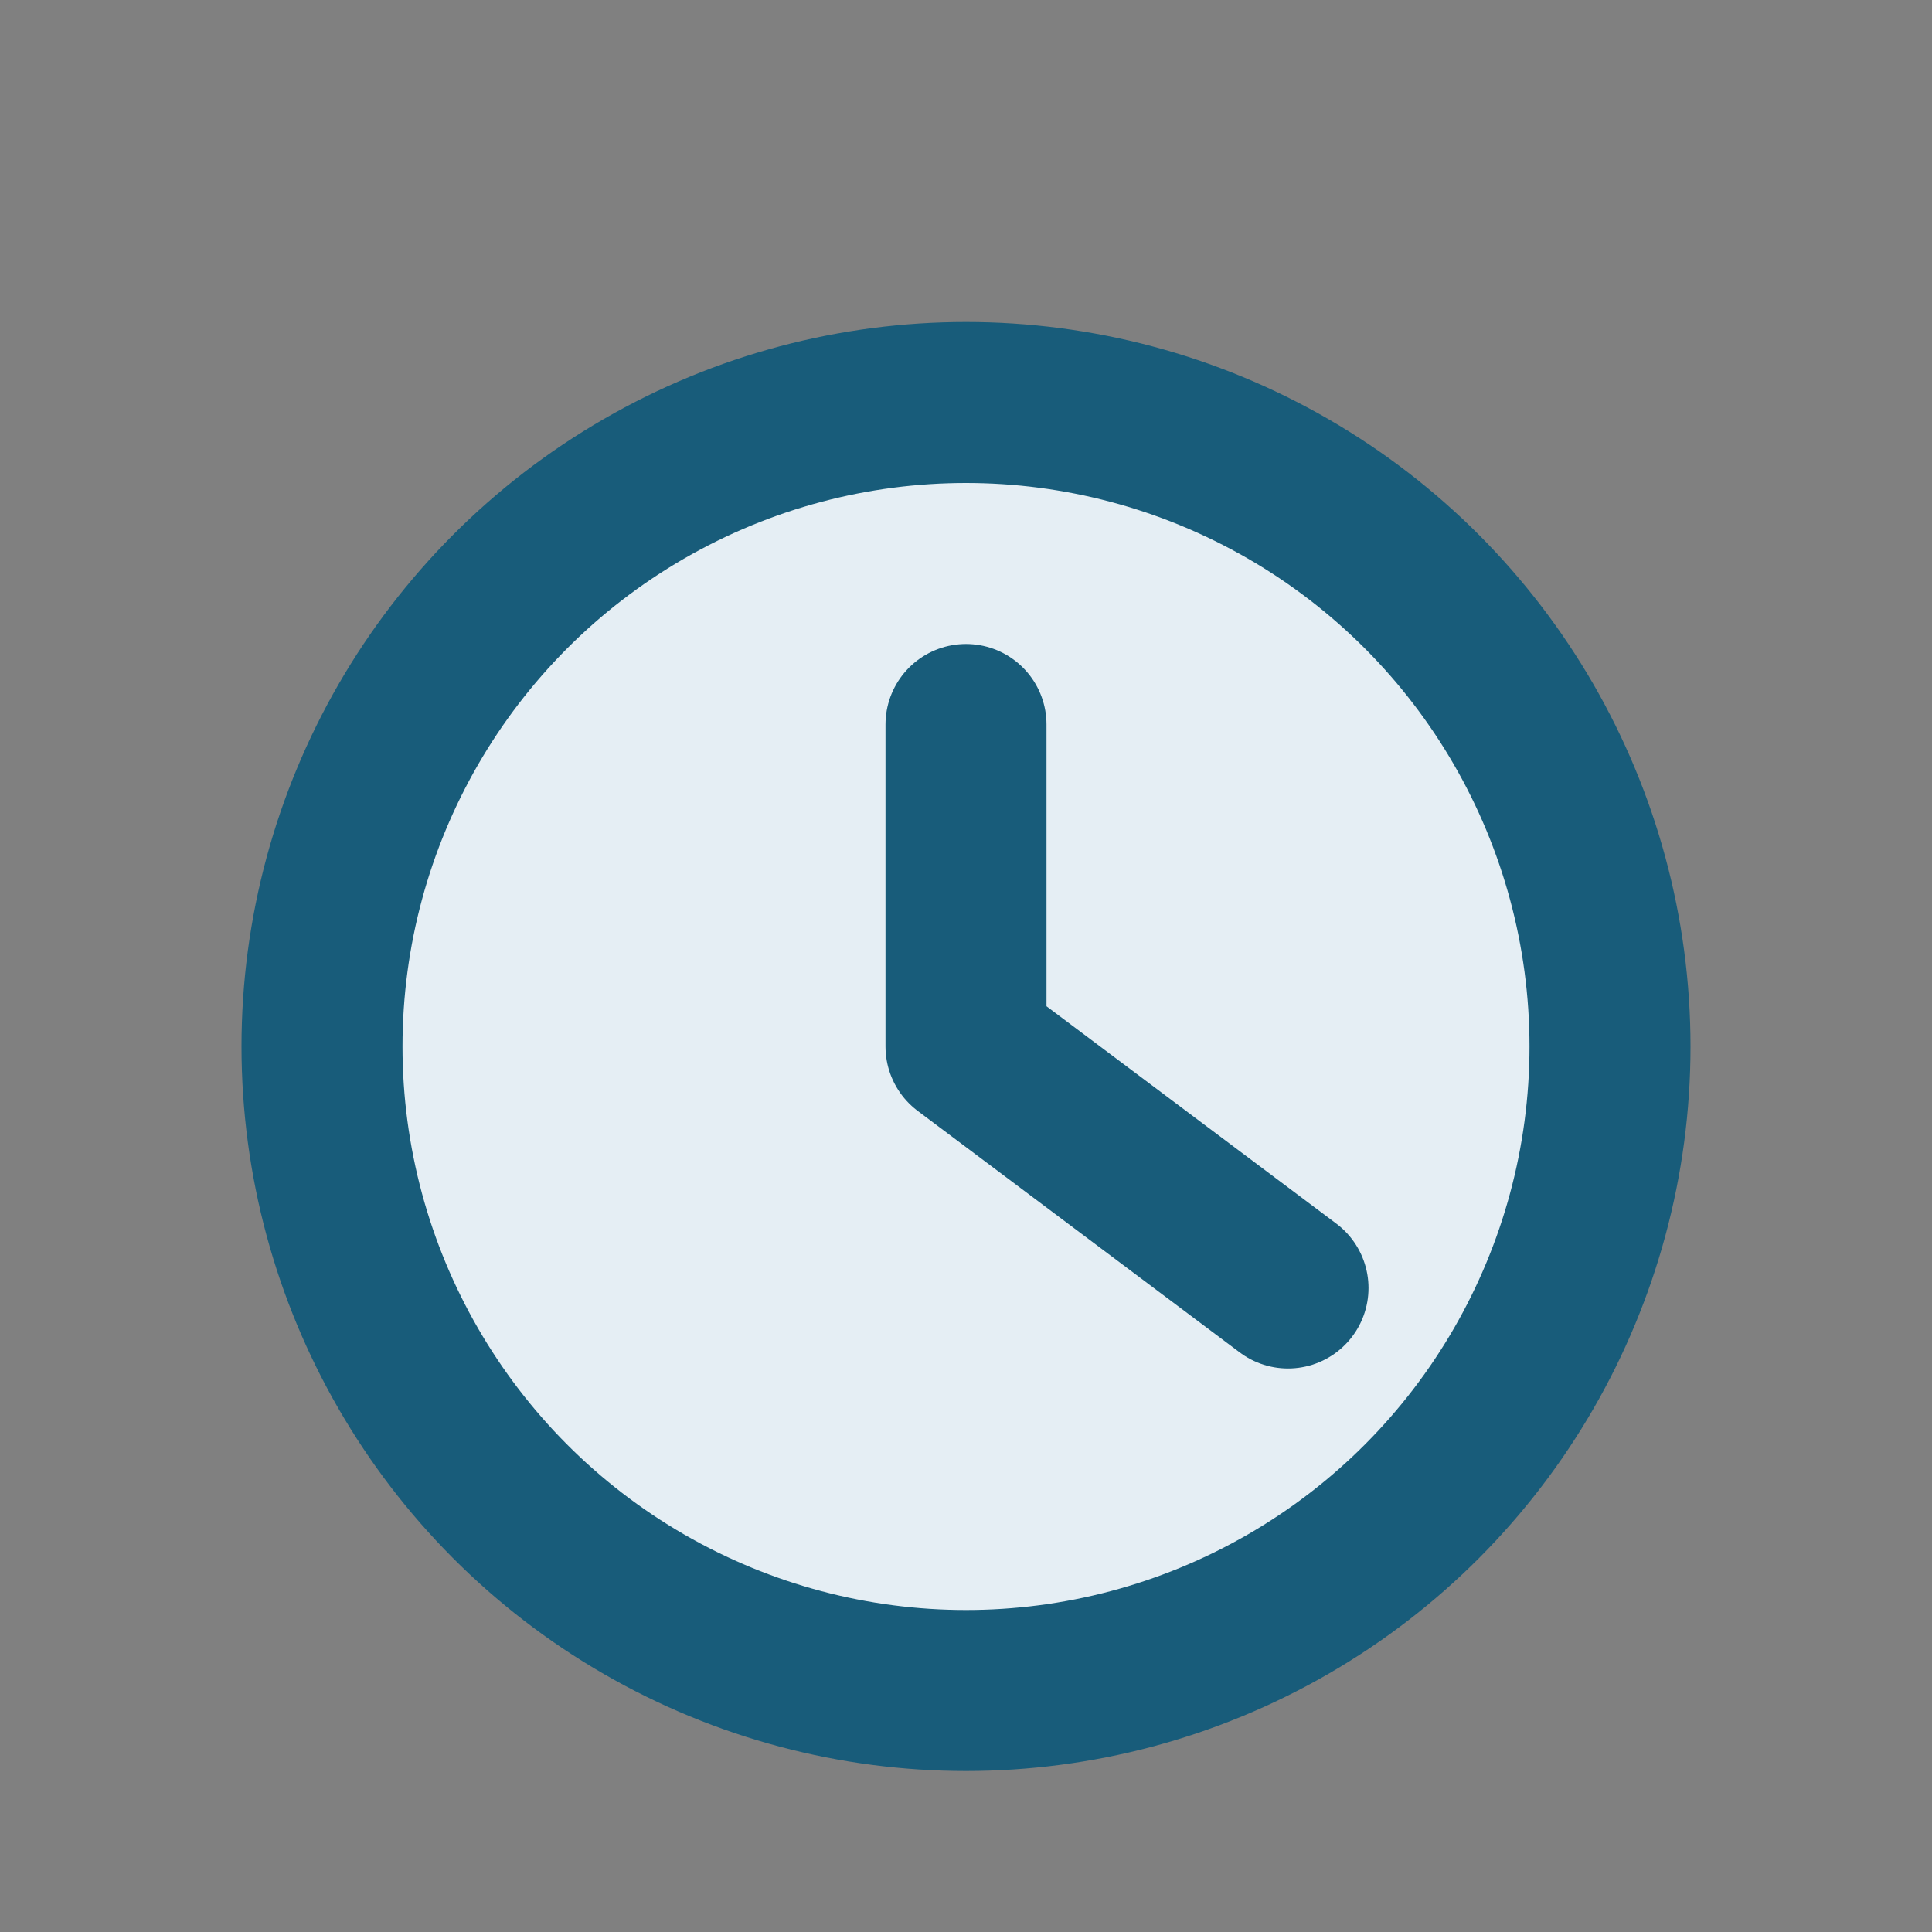
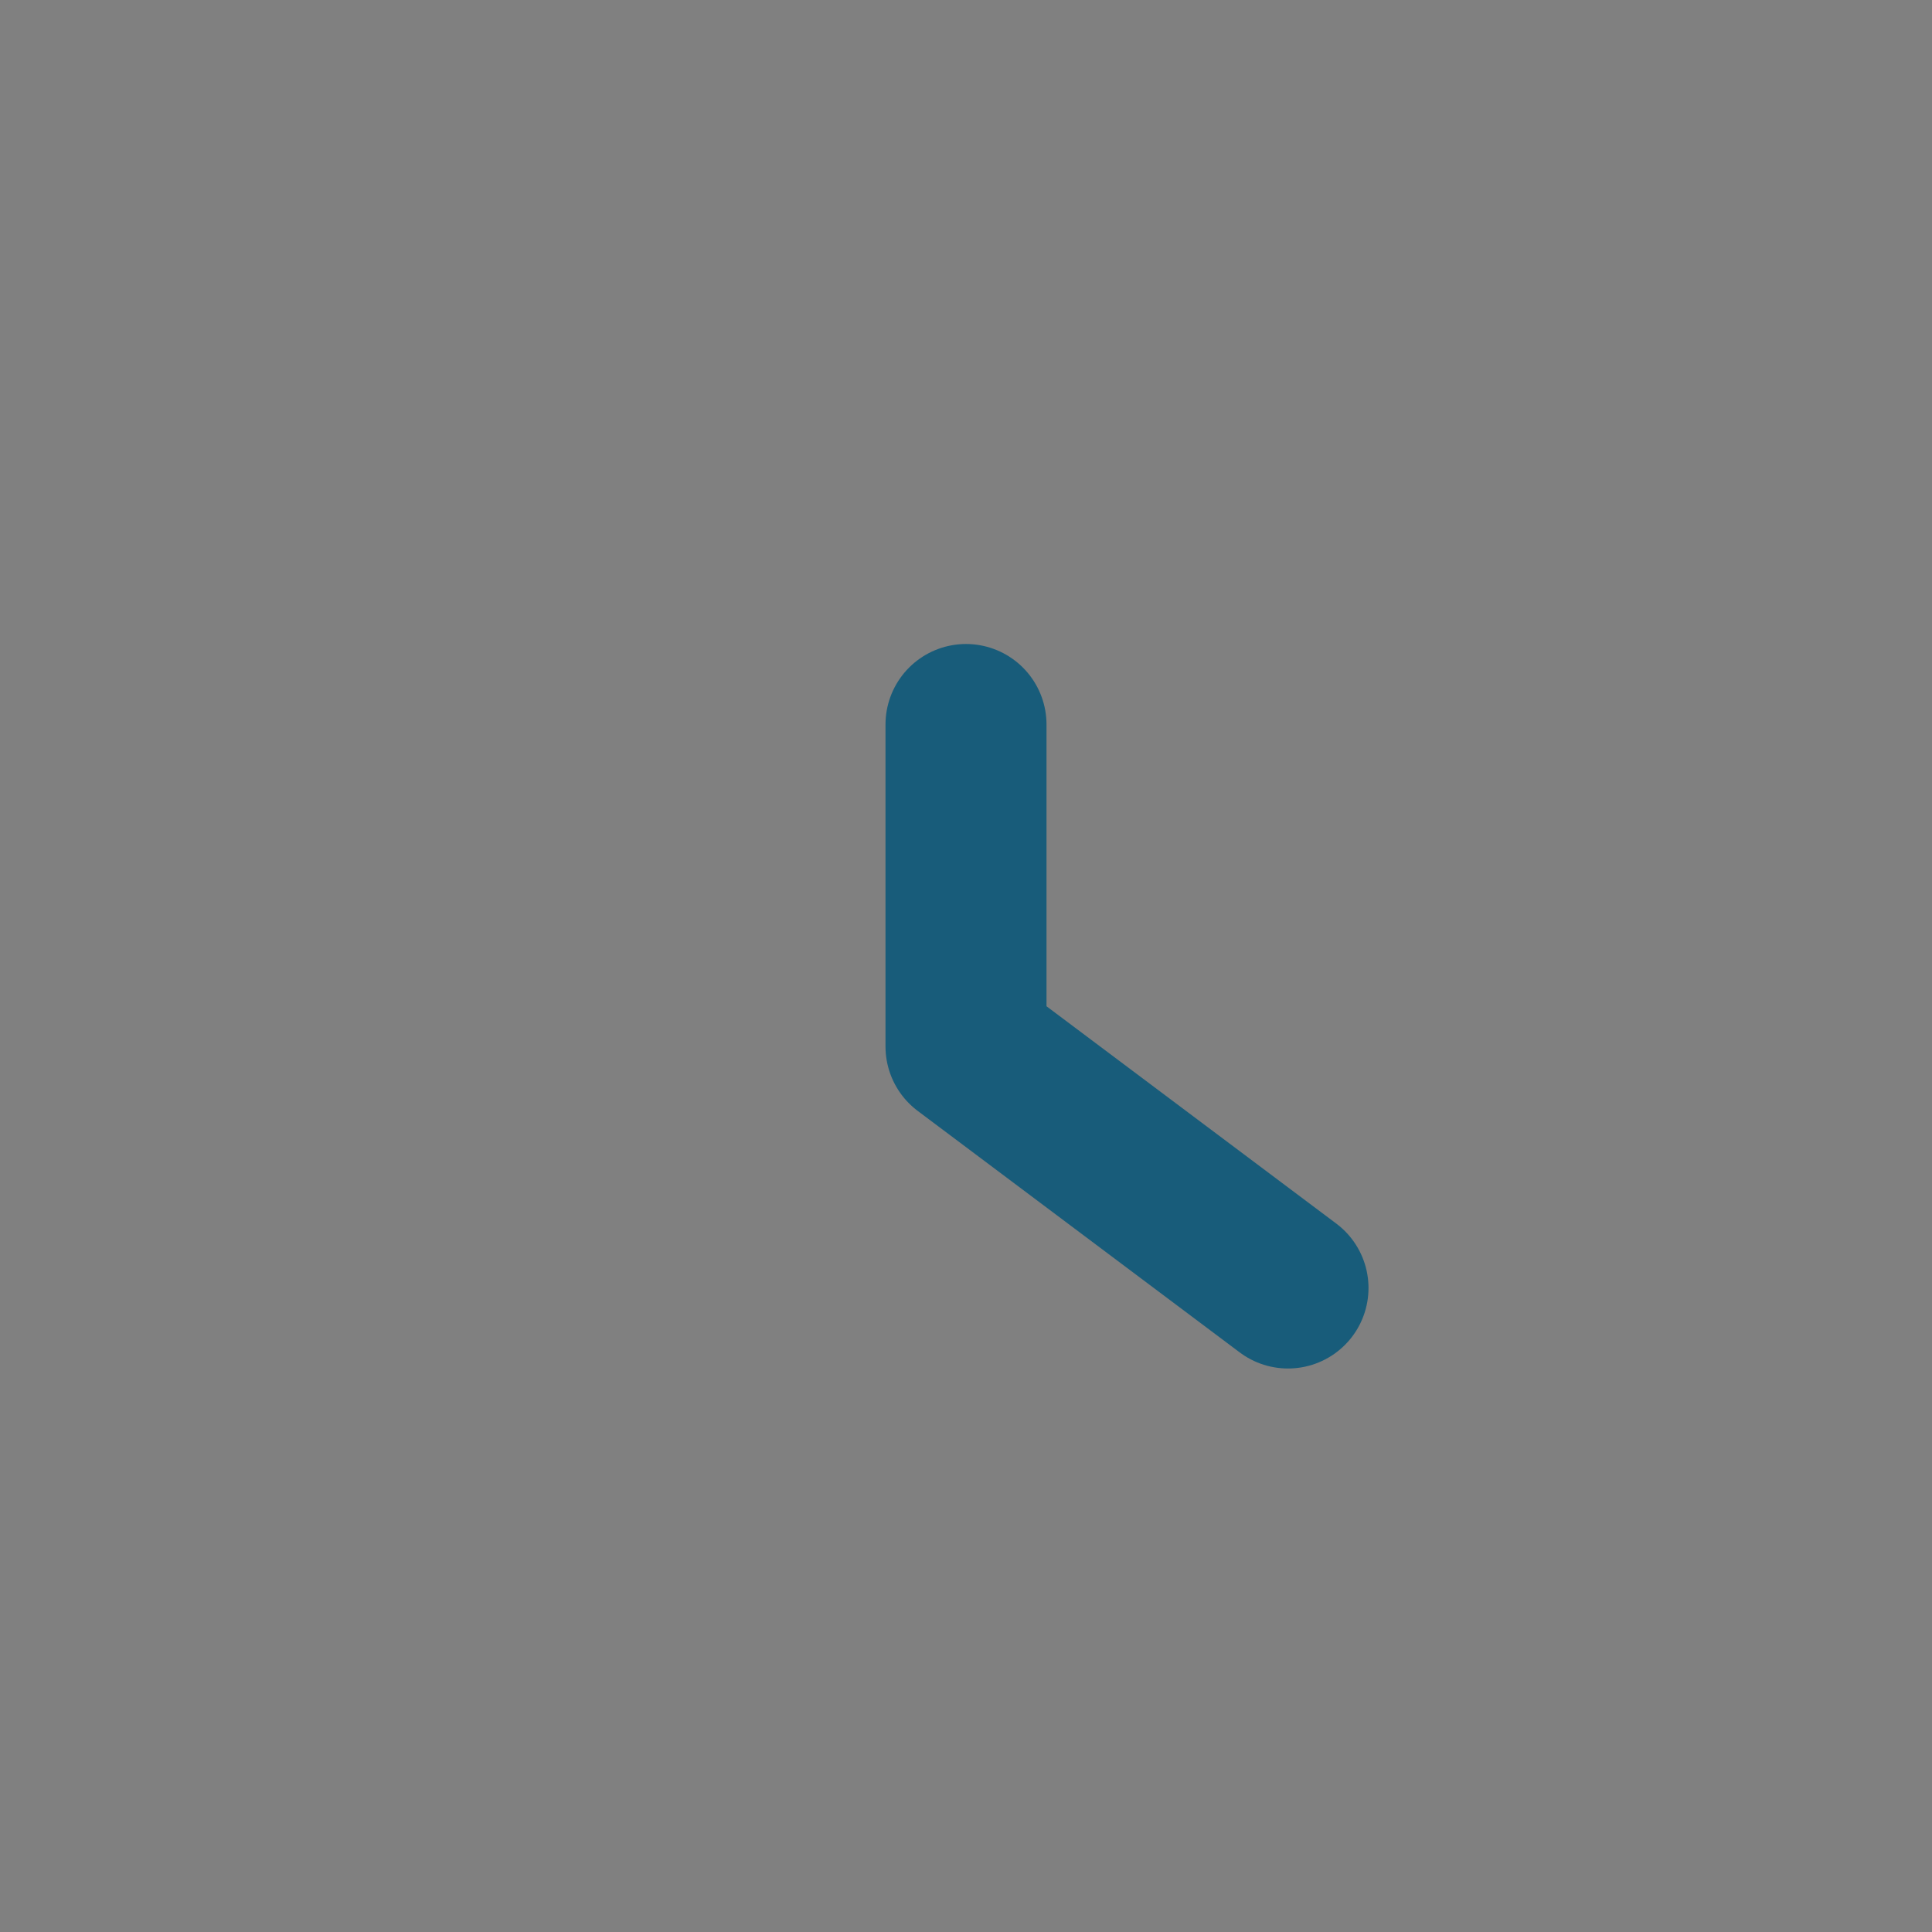
<svg xmlns="http://www.w3.org/2000/svg" width="24" height="24" viewBox="0 0 24 24">
  <rect x="0" y="0" width="24" height="24" fill="#808080" stroke="none" />
-   <circle cx="12" cy="13" r="8" fill="#E5EEF4" stroke="#185C7A" stroke-width="2" />
  <path d="M12 13V9m0 4l4 3" stroke="#185C7A" stroke-width="2" stroke-linecap="round" />
</svg>